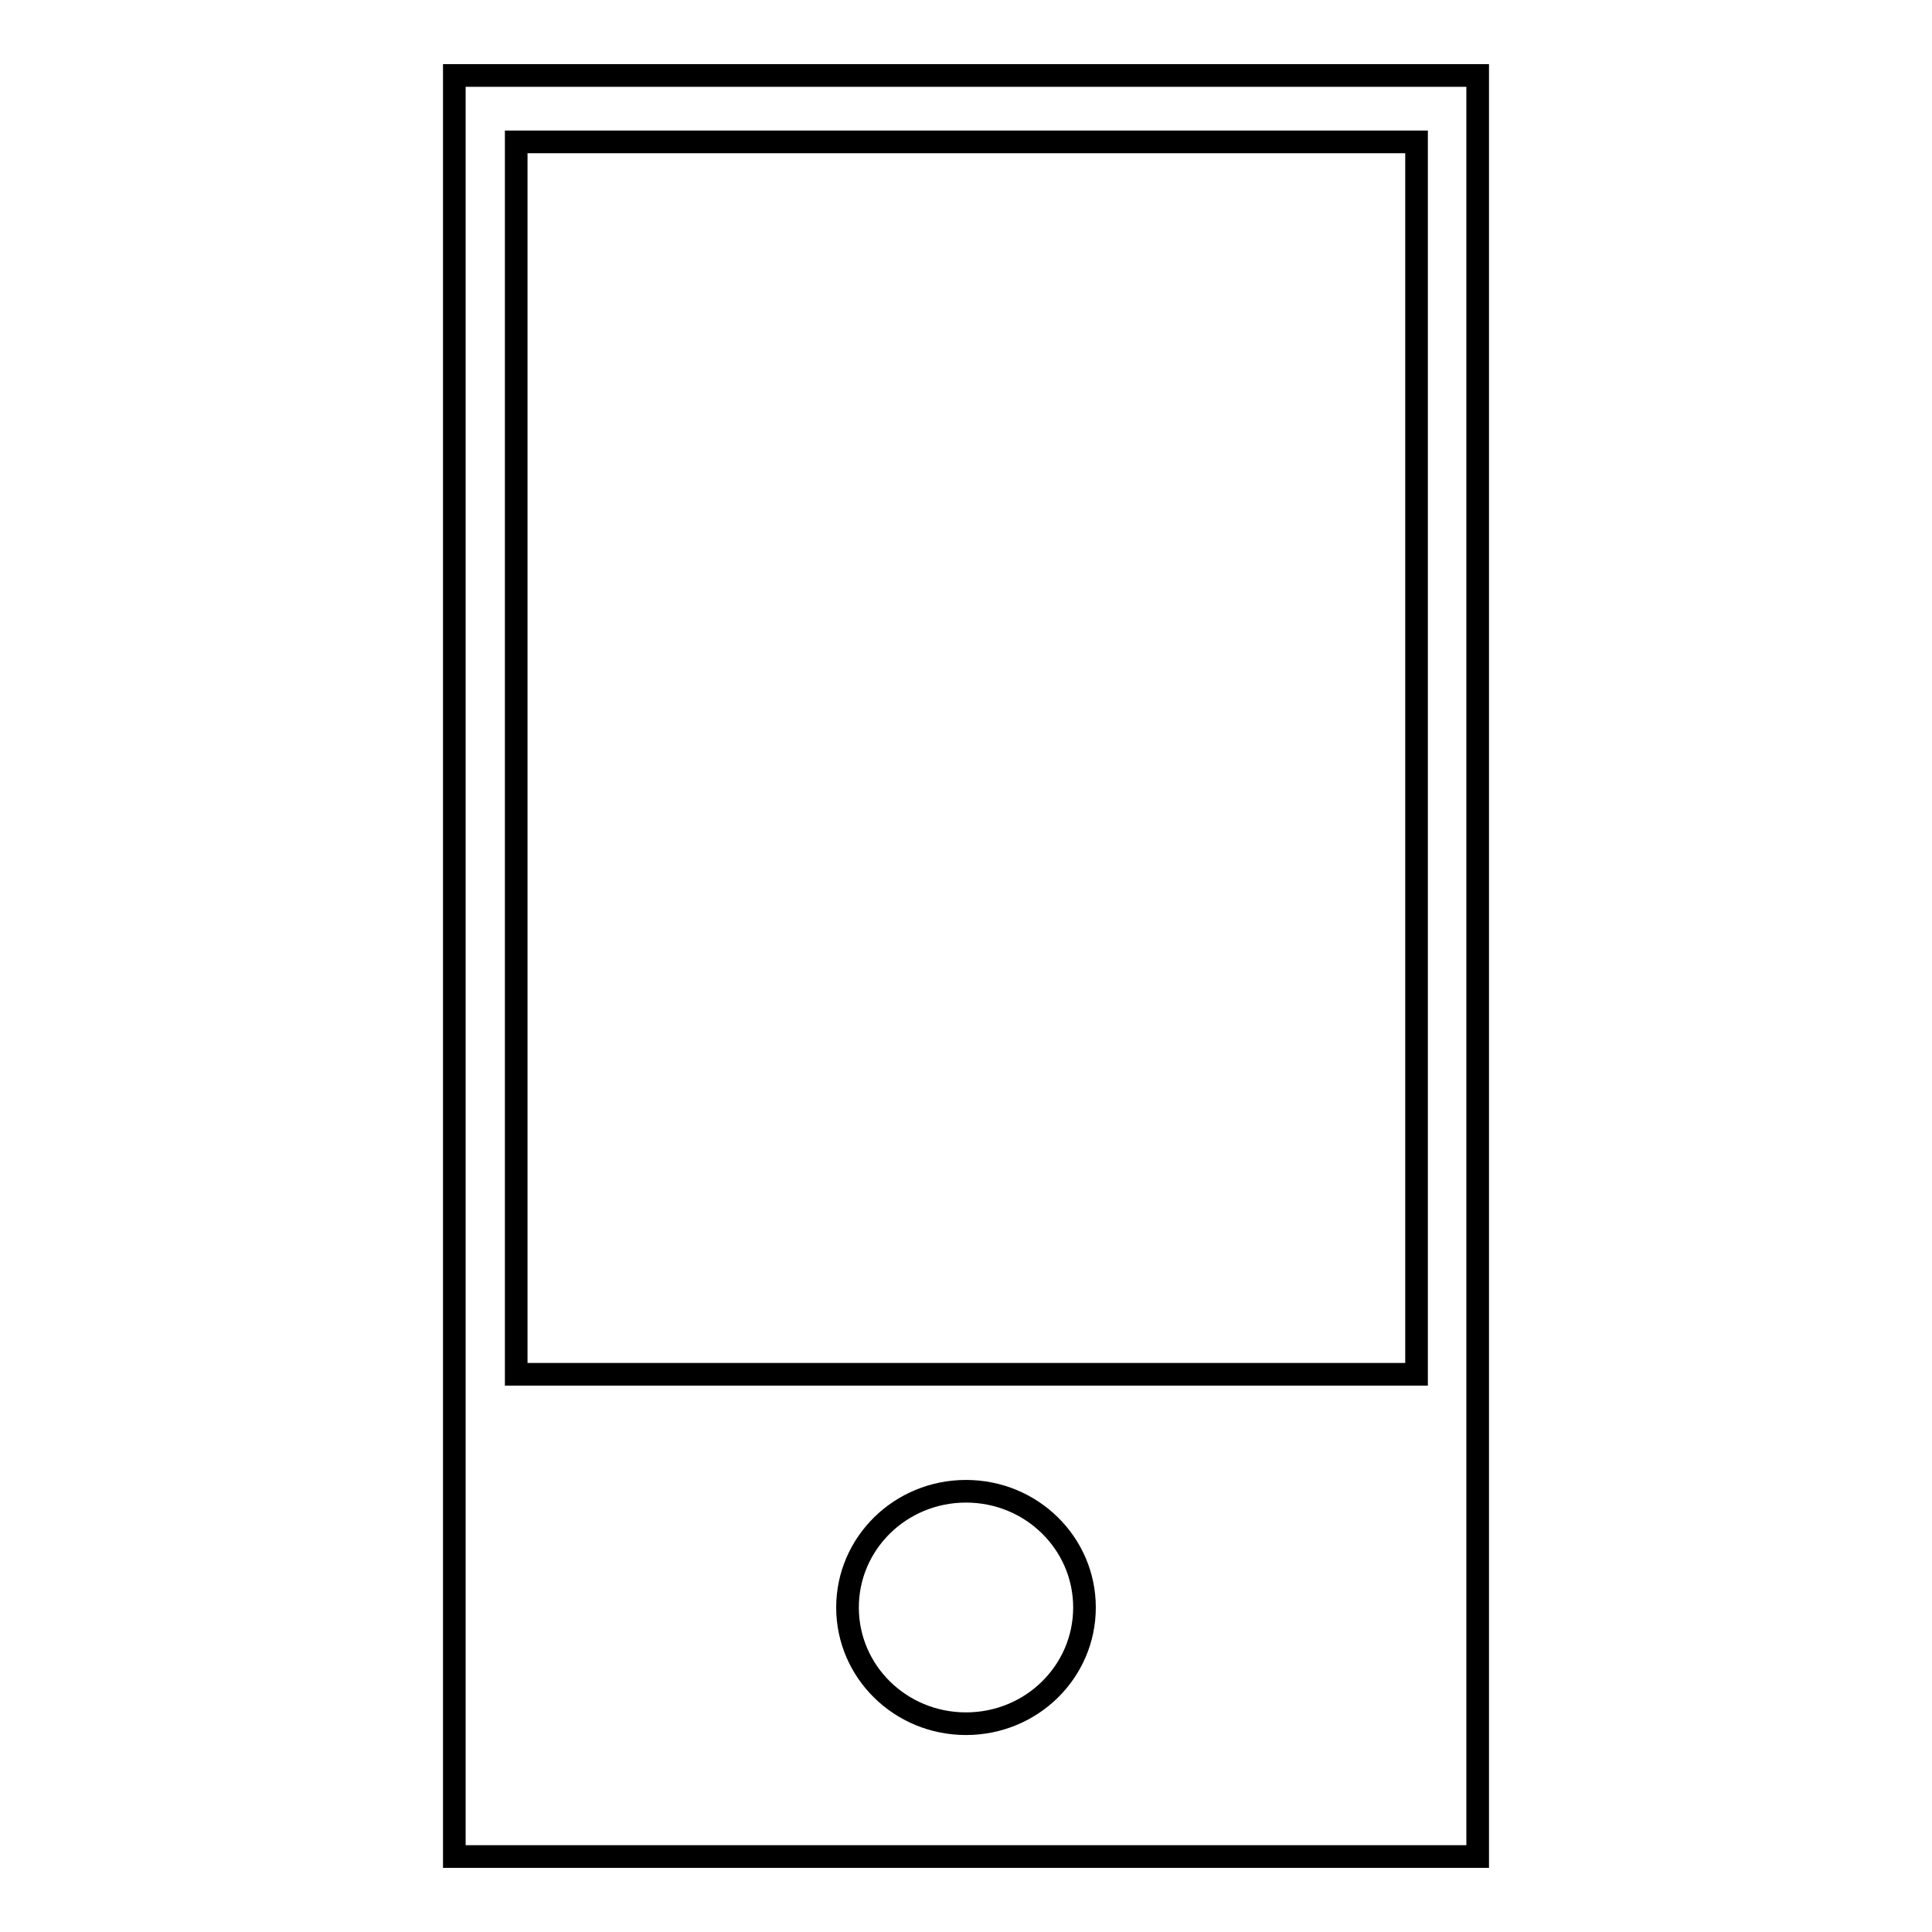
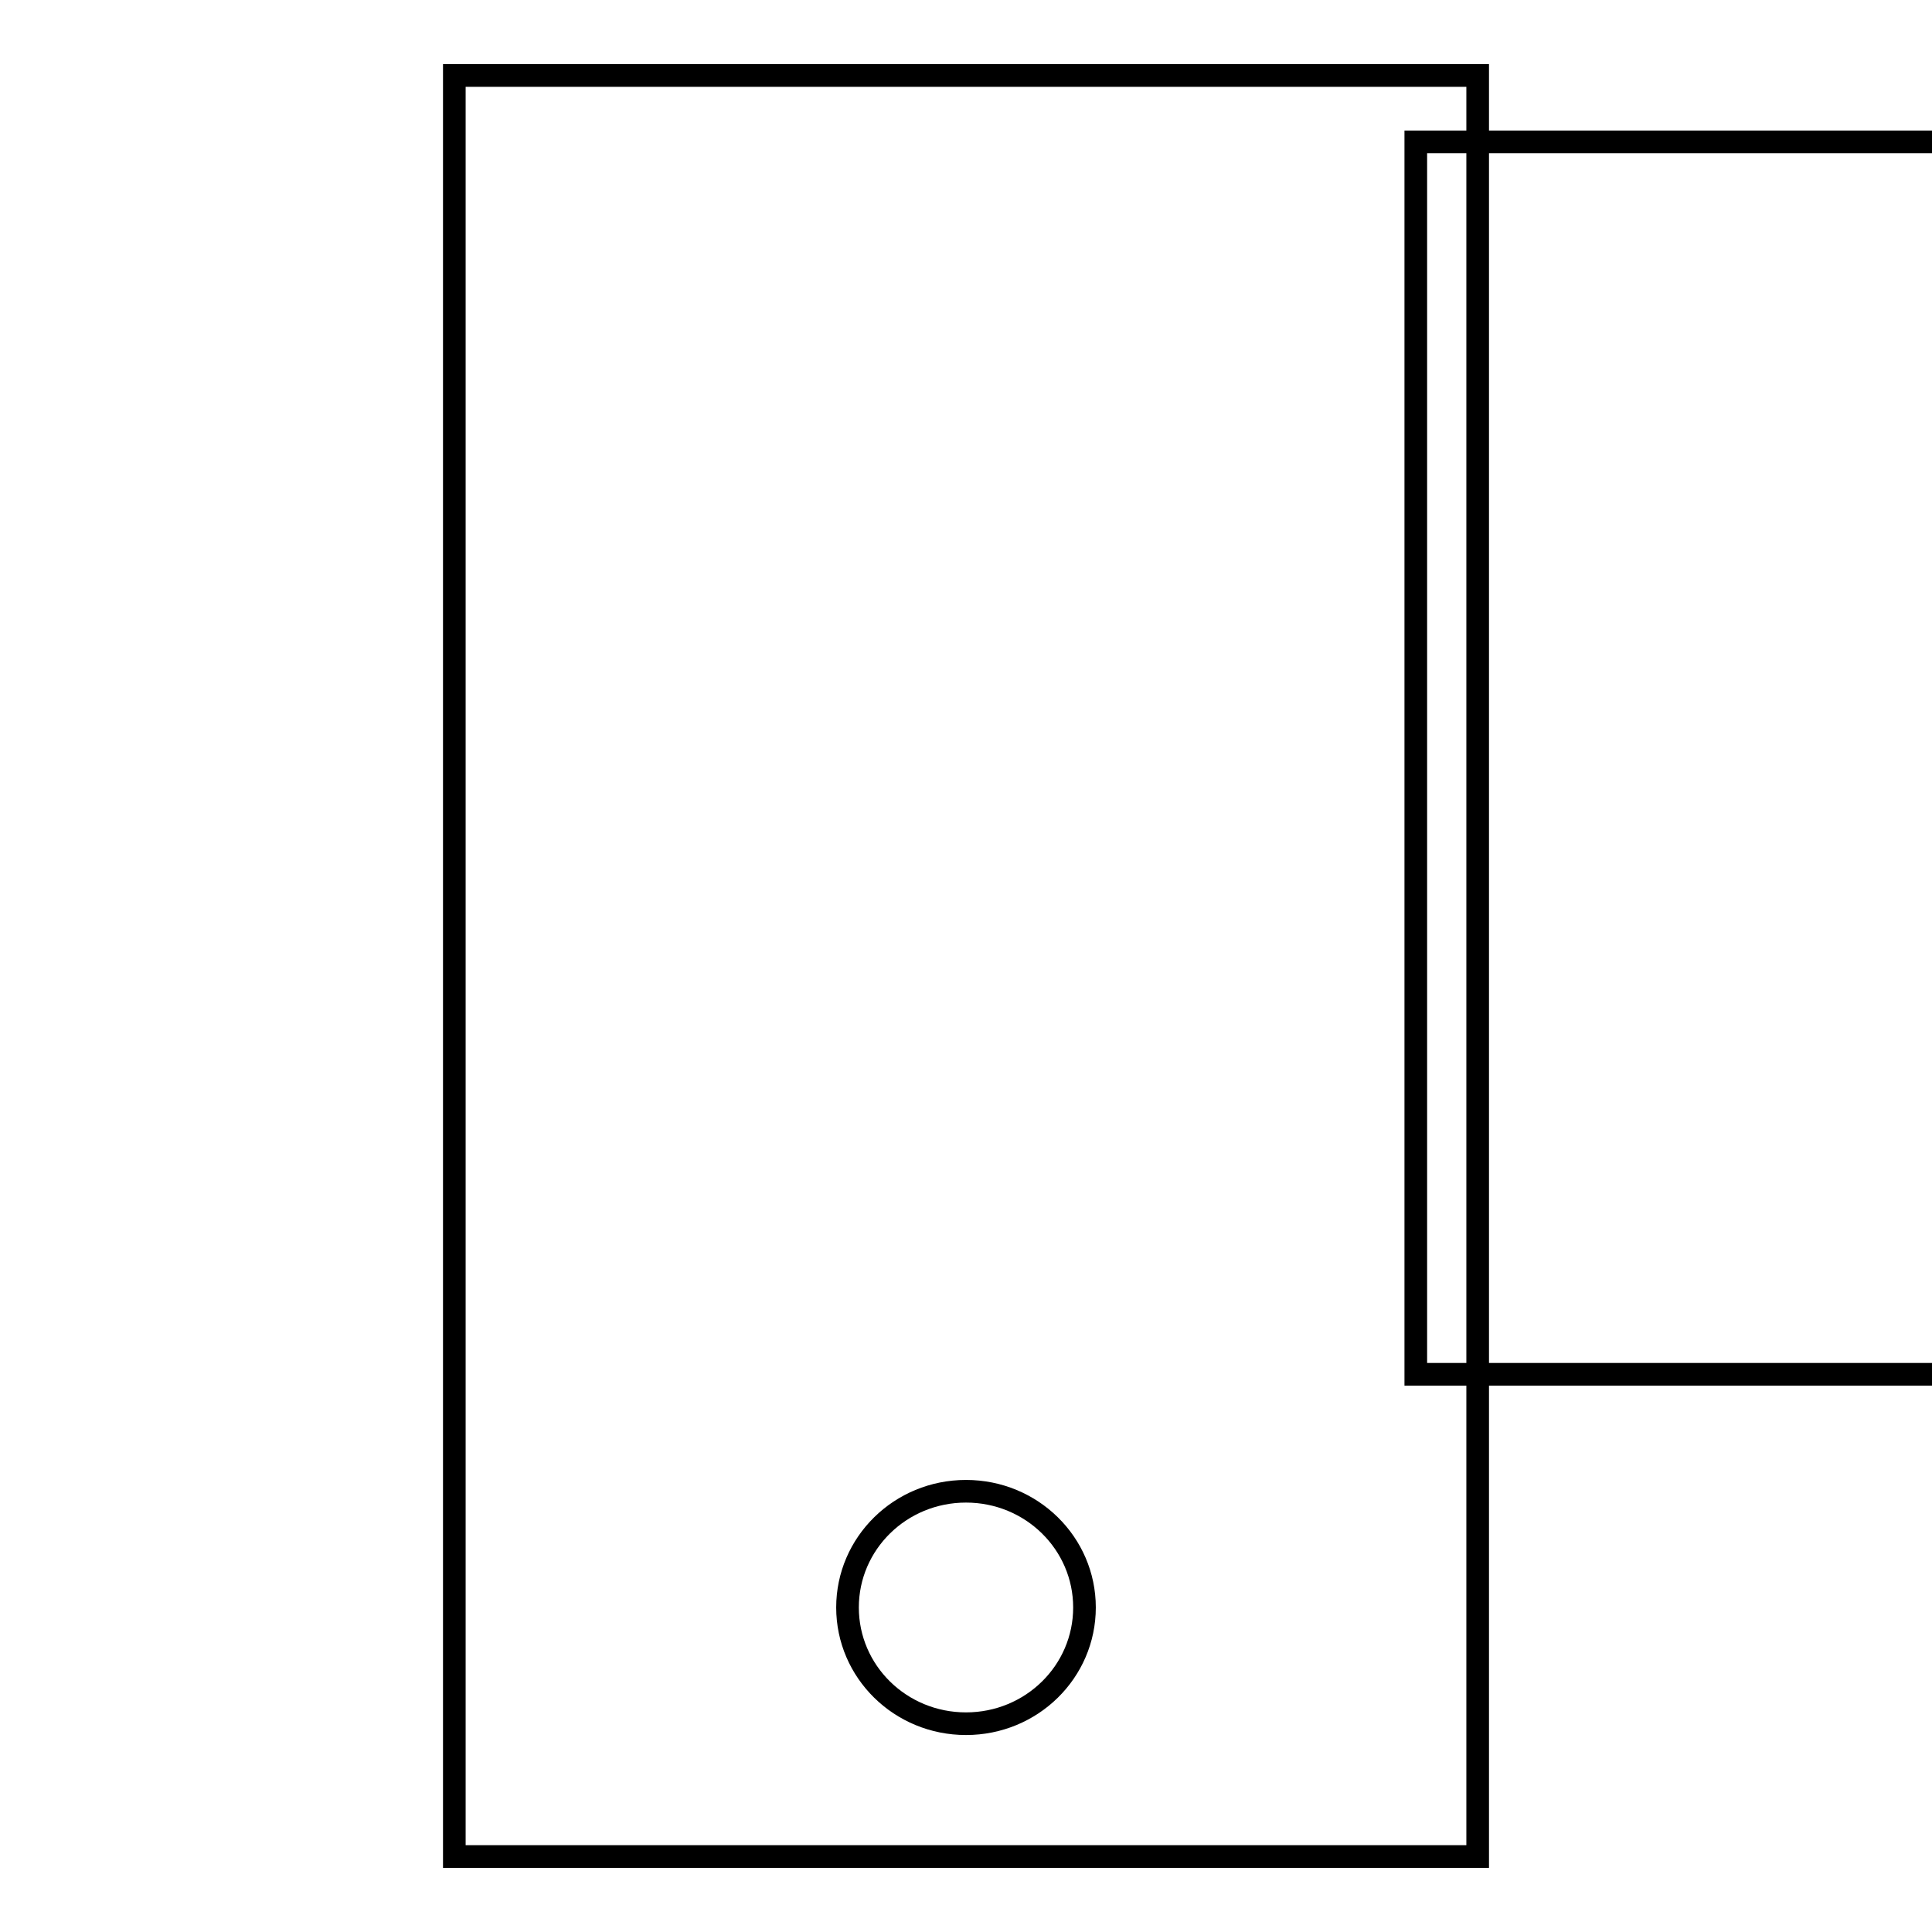
<svg xmlns="http://www.w3.org/2000/svg" version="1.1" x="0px" y="0px" viewBox="0 0 256 256" enable-background="new 0 0 256 256" xml:space="preserve">
  <g>
    <g>
-       <path stroke-width="3" fill-opacity="0" stroke="#000000" d="M60.2,10v236h135.6V10H60.2z M128,228.4c-8.7,0-15.7-6.9-15.7-15.4c0-8.5,7-15.4,15.7-15.4c8.7,0,15.7,6.9,15.7,15.4C143.7,221.5,136.7,228.4,128,228.4z M187.6,182.1H68.4V18.8h119.3V182.1z" />
+       <path stroke-width="3" fill-opacity="0" stroke="#000000" d="M60.2,10v236h135.6V10H60.2z M128,228.4c-8.7,0-15.7-6.9-15.7-15.4c0-8.5,7-15.4,15.7-15.4c8.7,0,15.7,6.9,15.7,15.4C143.7,221.5,136.7,228.4,128,228.4z M187.6,182.1V18.8h119.3V182.1z" />
    </g>
  </g>
</svg>